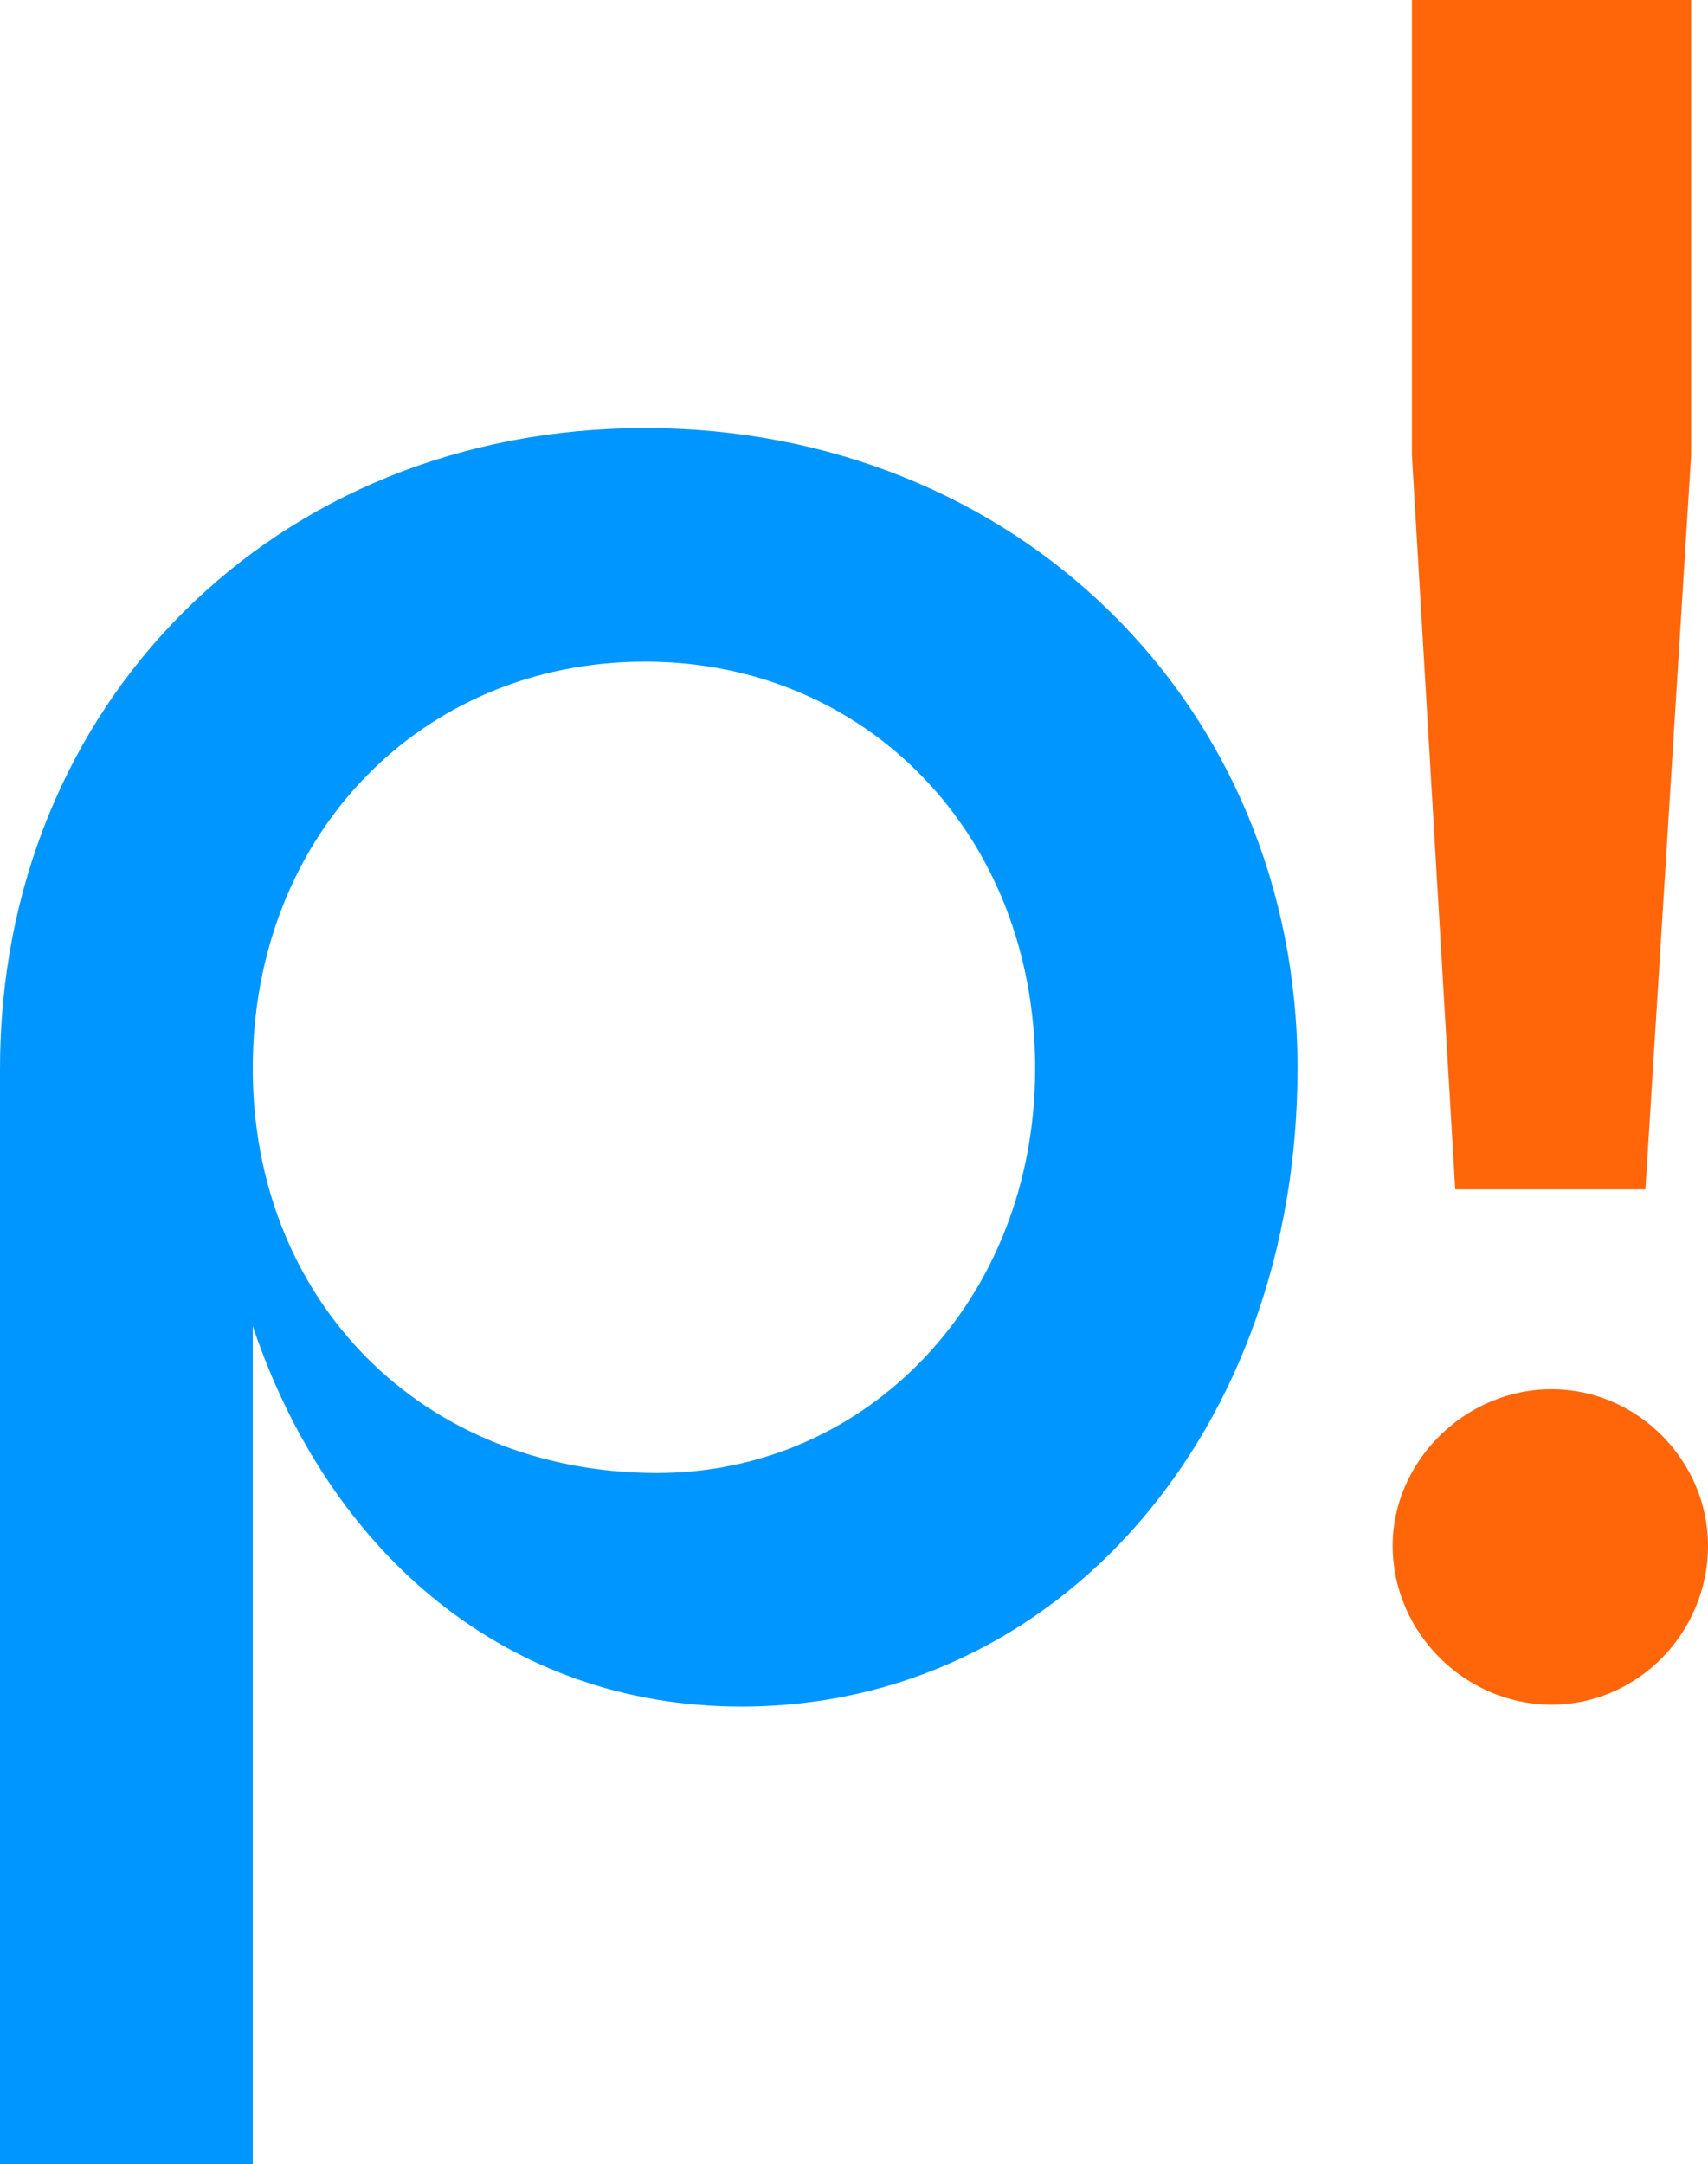
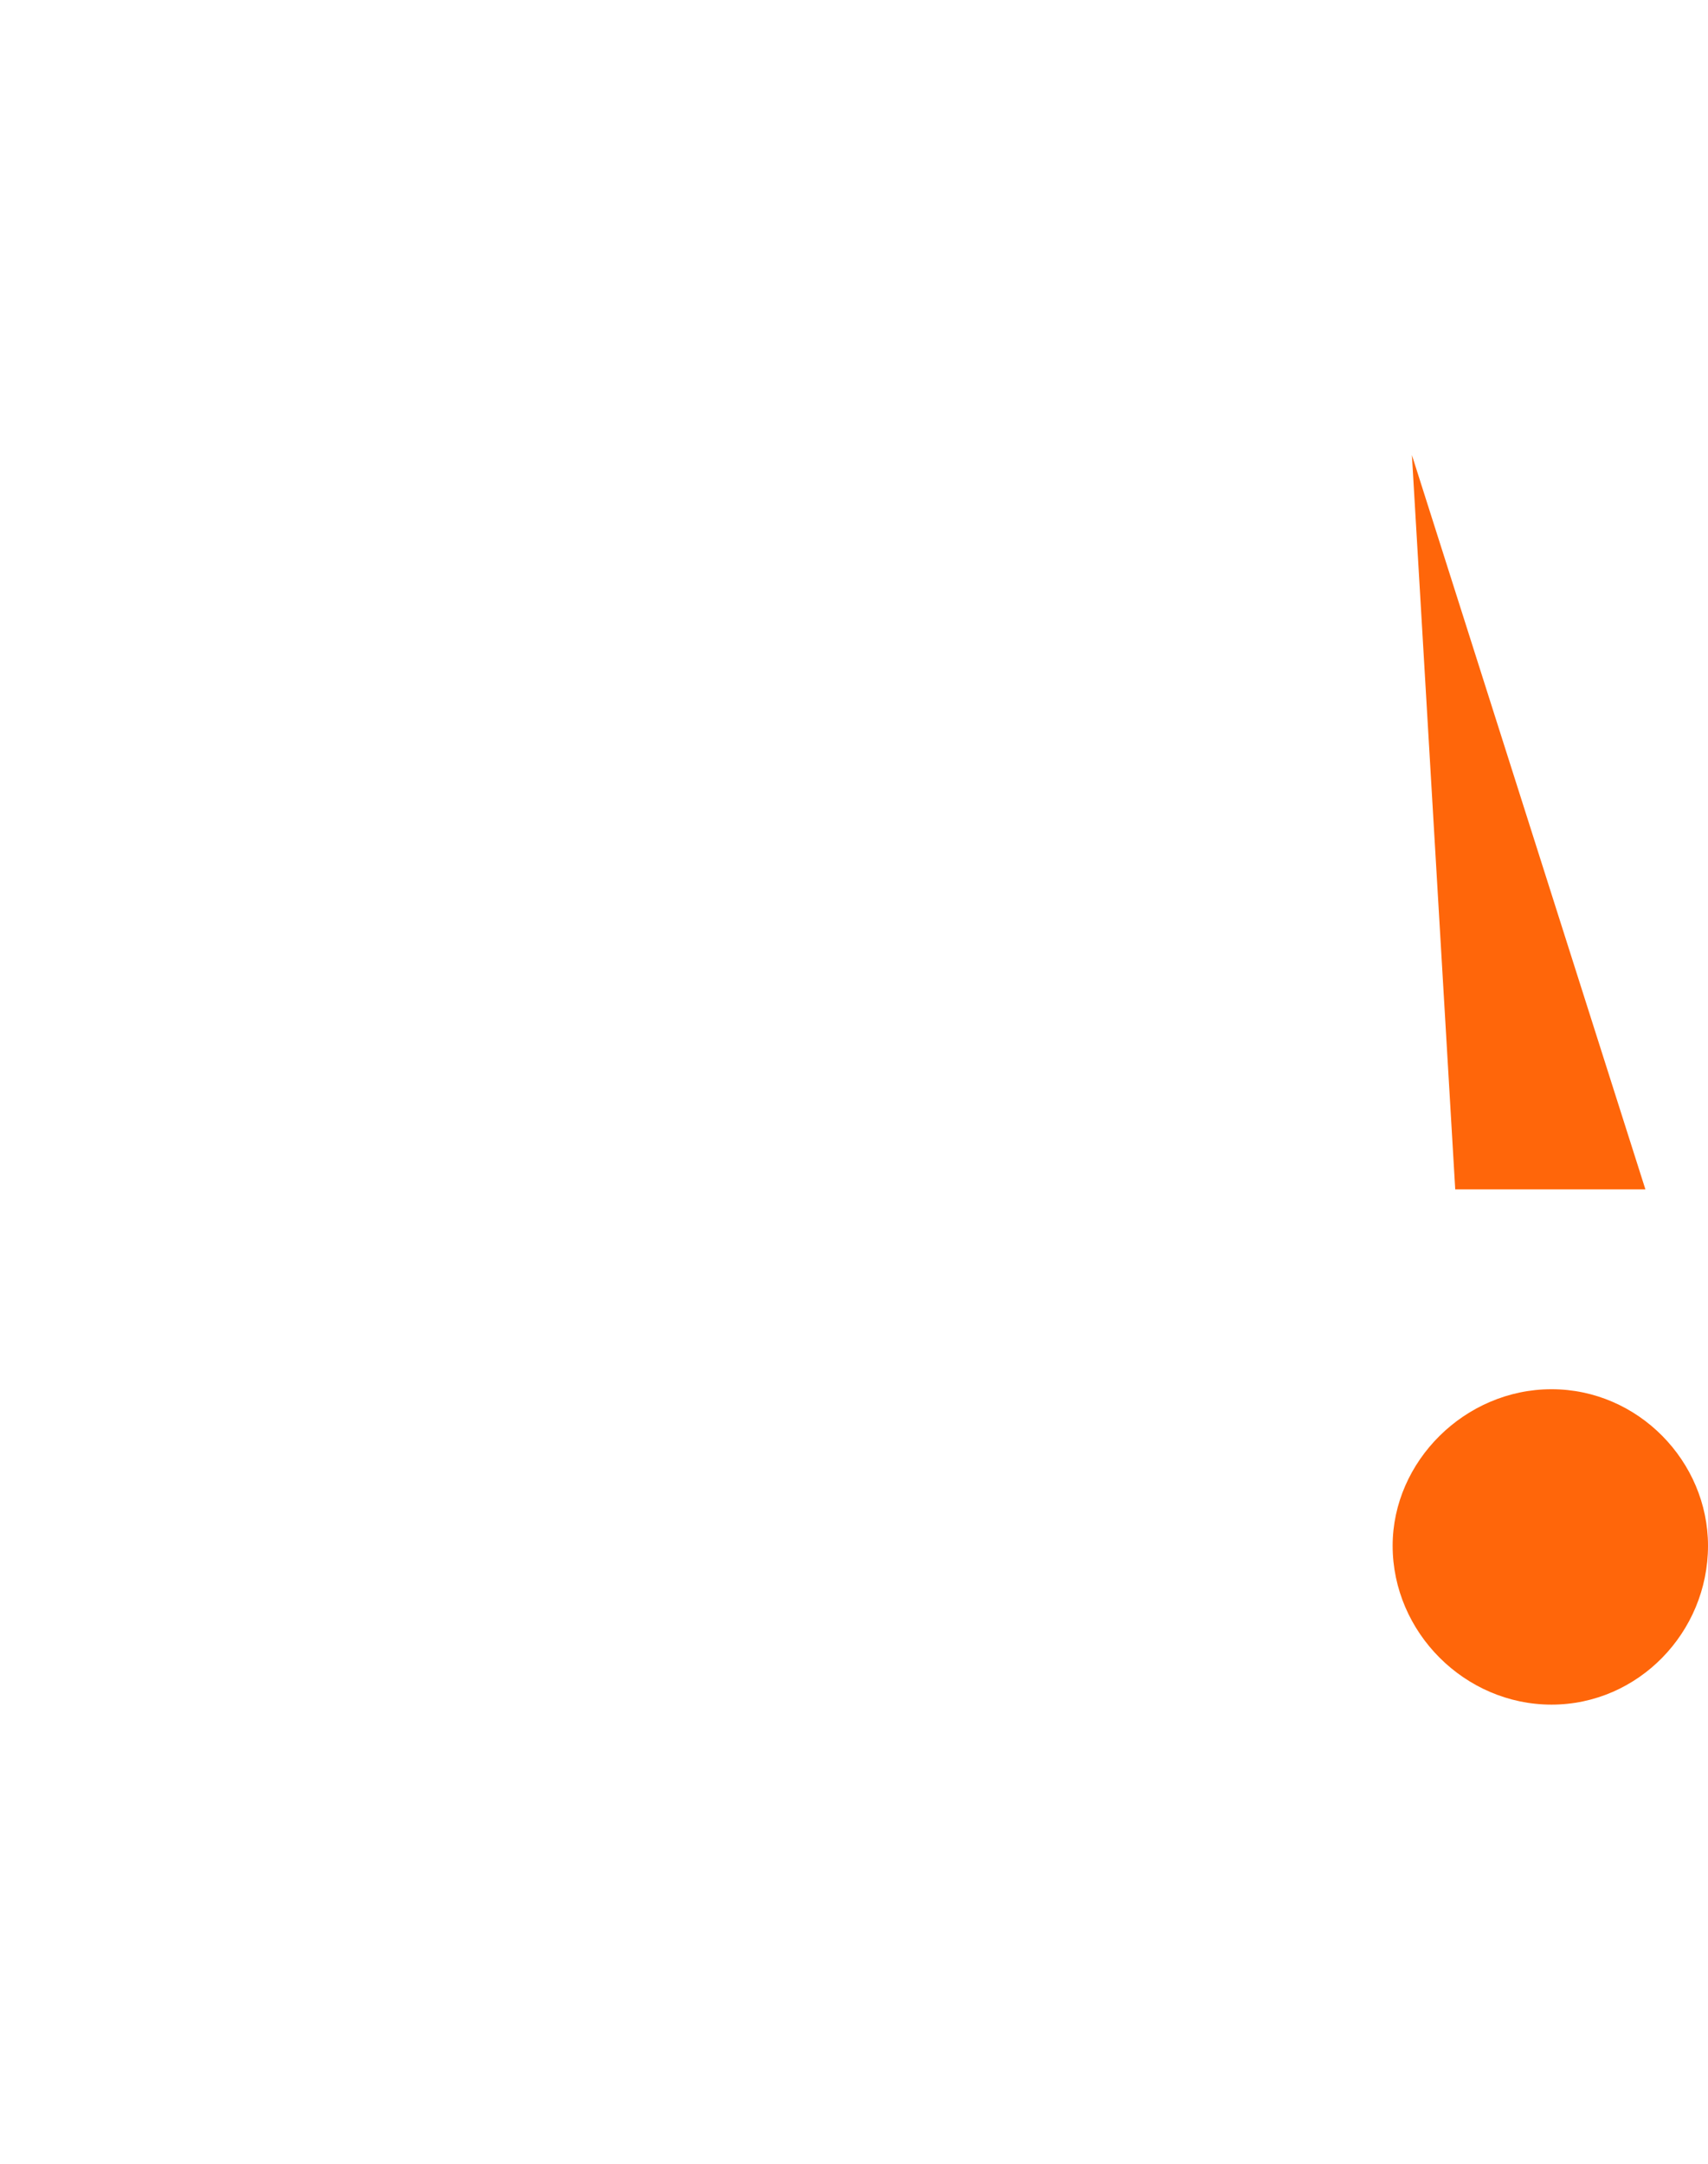
<svg xmlns="http://www.w3.org/2000/svg" width="28.38" height="35.952" style="fill:none">
-   <path d="M27.34 19.76h-3.16l-.72-12.2V0h4.64v7.56zm-1.56 8.56c-1.44 0-2.64-1.2-2.64-2.64 0-1.4 1.2-2.6 2.64-2.6 1.44 0 2.6 1.2 2.6 2.6 0 1.44-1.16 2.64-2.6 2.64z" style="clip-rule:evenodd;fill:#ff660a;fill-rule:evenodd" />
-   <path d="M0 35.952h4.2v-13.92c1.28 3.8 4.24 6.32 8.12 6.32 5.28 0 9.24-4.6 9.24-10.6 0-6.04-4.68-10.64-10.84-10.64S0 11.712 0 17.752Zm10.72-24.96c-3.72 0-6.52 2.88-6.52 6.76 0 3.84 2.8 6.72 6.72 6.72 3.48 0 6.28-2.88 6.28-6.72 0-3.88-2.8-6.76-6.48-6.76z" style="clip-rule:evenodd;fill:#0096ff;fill-rule:evenodd" />
+   <path d="M27.34 19.76h-3.16l-.72-12.2V0v7.56zm-1.56 8.56c-1.44 0-2.64-1.2-2.64-2.64 0-1.4 1.2-2.6 2.64-2.6 1.44 0 2.6 1.2 2.6 2.6 0 1.44-1.16 2.64-2.6 2.64z" style="clip-rule:evenodd;fill:#ff660a;fill-rule:evenodd" />
</svg>